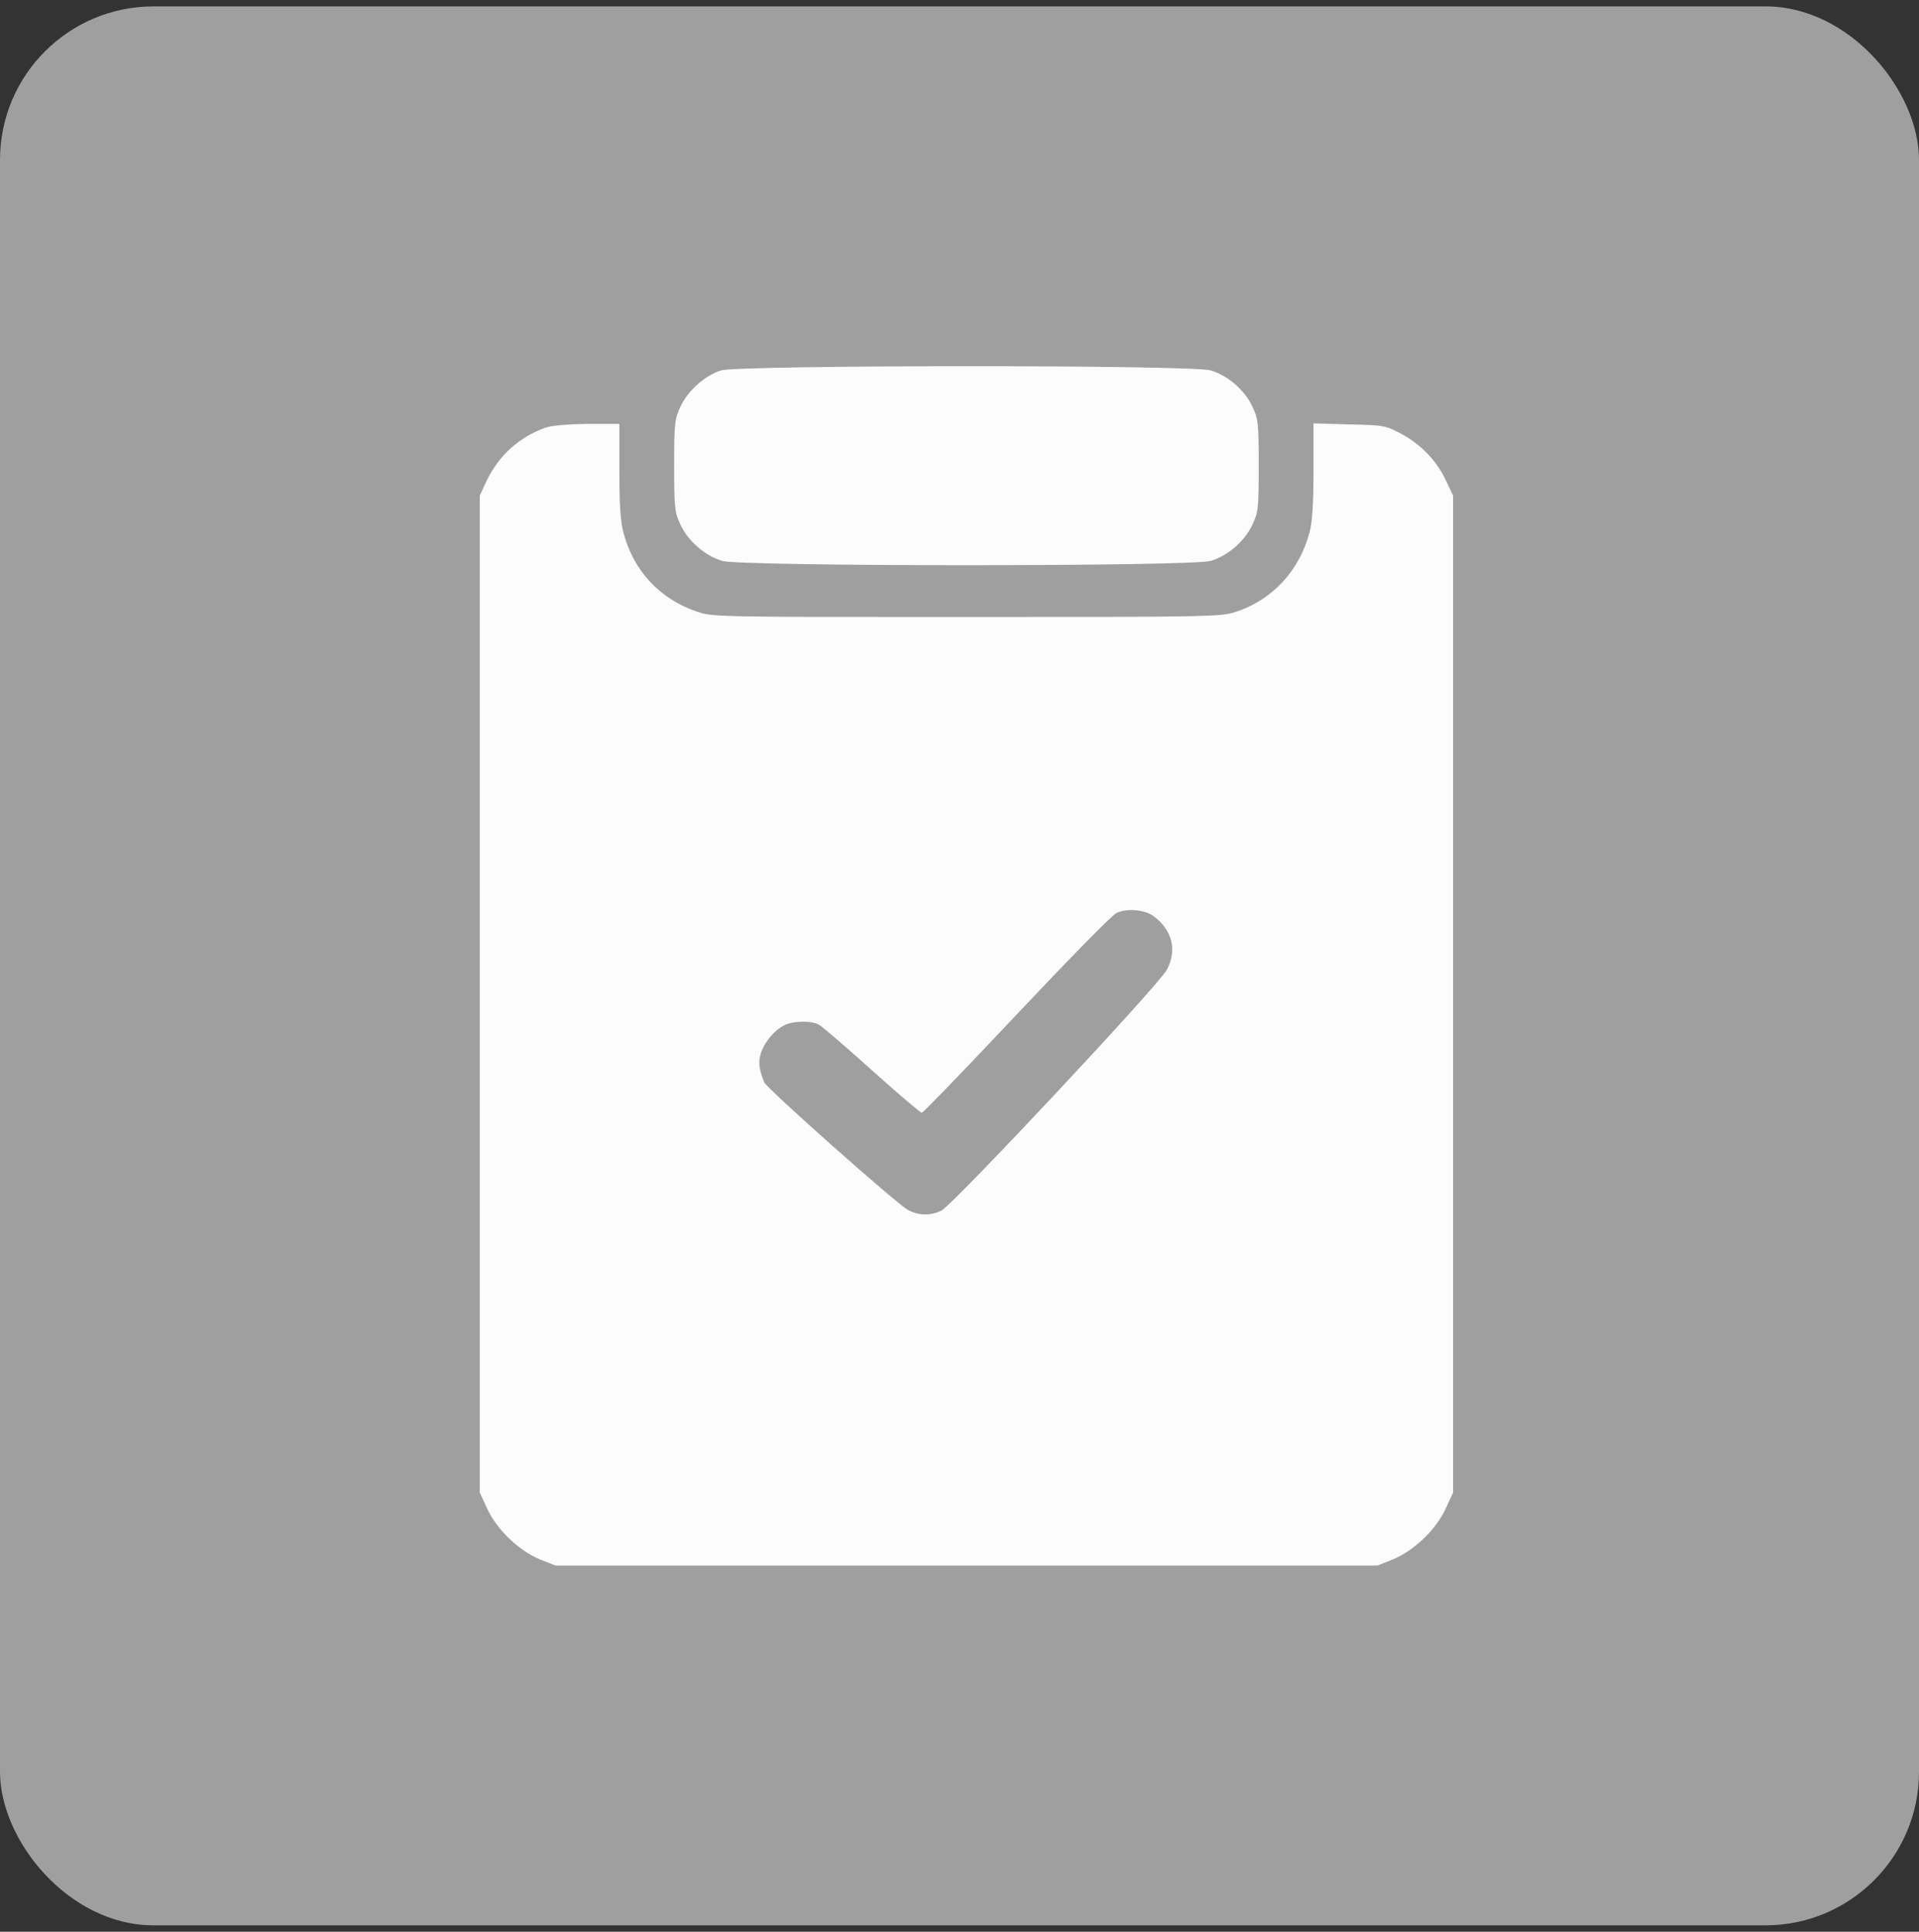
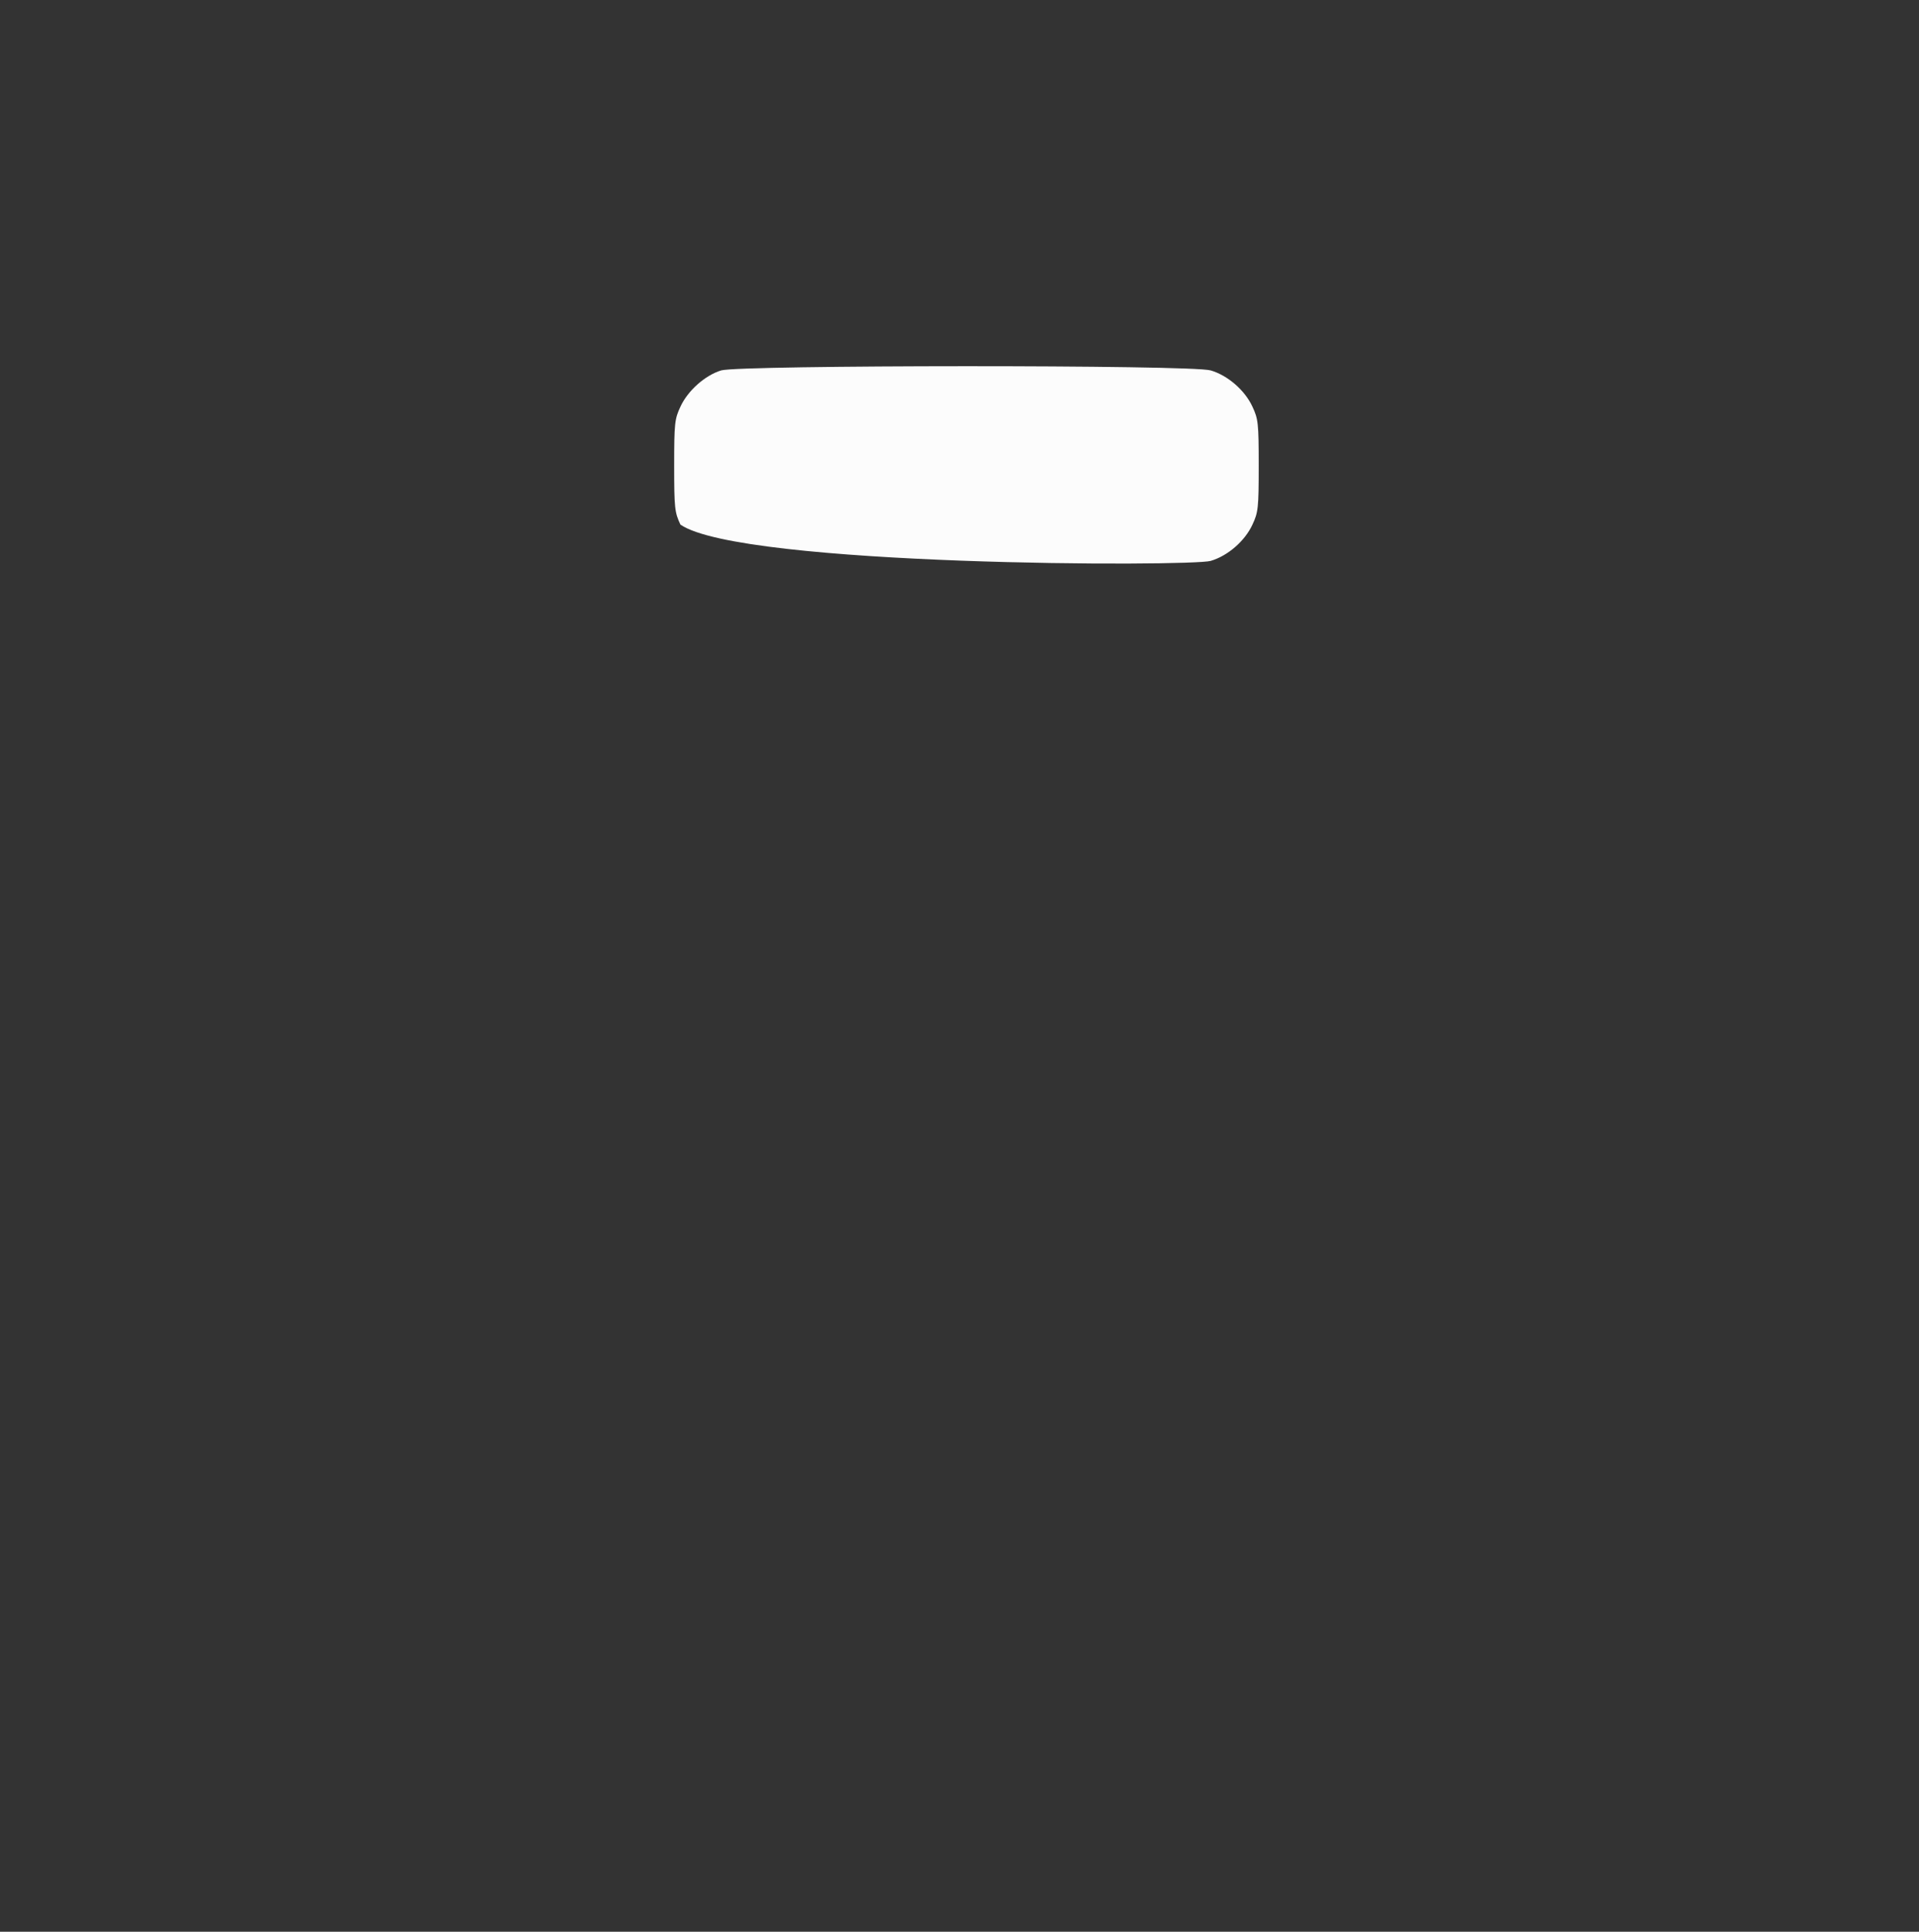
<svg xmlns="http://www.w3.org/2000/svg" width="150" height="151" viewBox="0 0 150 151" fill="none">
  <rect x="0" y="0" width="150" height="151" fill="#333333" stroke="none" />
-   <rect y="0.5" width="150" height="150" rx="12" fill="#9F9F9F" />
-   <path d="M56.369 28.954C55.104 29.341 53.758 30.545 53.187 31.789C52.738 32.748 52.697 33.074 52.697 36.399C52.697 39.724 52.738 40.05 53.187 41.009C53.778 42.294 55.125 43.456 56.45 43.844C57.96 44.293 93.125 44.293 94.635 43.844C95.961 43.456 97.307 42.294 97.898 41.009C98.347 40.05 98.388 39.724 98.388 36.399C98.388 33.074 98.347 32.748 97.898 31.789C97.307 30.504 95.961 29.341 94.635 28.954C93.166 28.505 57.776 28.526 56.369 28.954Z" fill="#FCFCFC" />
-   <path d="M42.661 33.421C40.58 34.155 38.969 35.624 38.03 37.603L37.5 38.745V77.704V116.664L38.092 117.949C38.846 119.581 40.58 121.233 42.232 121.906L43.415 122.375H75.541H107.668L108.851 121.906C110.503 121.233 112.237 119.581 112.991 117.949L113.583 116.664V77.704V38.745L113.032 37.582C112.318 36.032 111.095 34.767 109.565 33.931C108.3 33.258 108.218 33.237 105.485 33.176L102.67 33.095V36.746C102.67 39.357 102.589 40.723 102.364 41.6C101.569 44.64 99.407 46.945 96.49 47.863C95.368 48.209 94.083 48.23 75.521 48.23C56.164 48.23 55.715 48.23 54.512 47.822C51.554 46.822 49.514 44.619 48.719 41.6C48.494 40.723 48.413 39.357 48.413 36.766V33.136H45.924C44.394 33.156 43.13 33.258 42.661 33.421ZM90.187 71.626C91.635 72.707 92.023 74.278 91.207 75.807C90.554 77.031 74.46 94.206 73.583 94.634C72.727 95.042 71.809 95.022 70.993 94.594C70.156 94.165 59.937 85.088 59.733 84.599C59.346 83.62 59.264 83.069 59.448 82.416C59.693 81.539 60.488 80.56 61.284 80.152C61.977 79.785 63.446 79.764 64.037 80.111C64.282 80.254 66.138 81.845 68.178 83.681C70.197 85.496 71.951 86.985 72.053 86.985C72.156 86.985 75.46 83.558 79.417 79.356C83.374 75.155 86.883 71.565 87.25 71.381C88.045 70.973 89.473 71.095 90.187 71.626Z" fill="#FCFCFC" />
+   <path d="M56.369 28.954C55.104 29.341 53.758 30.545 53.187 31.789C52.738 32.748 52.697 33.074 52.697 36.399C52.697 39.724 52.738 40.05 53.187 41.009C57.96 44.293 93.125 44.293 94.635 43.844C95.961 43.456 97.307 42.294 97.898 41.009C98.347 40.05 98.388 39.724 98.388 36.399C98.388 33.074 98.347 32.748 97.898 31.789C97.307 30.504 95.961 29.341 94.635 28.954C93.166 28.505 57.776 28.526 56.369 28.954Z" fill="#FCFCFC" />
</svg>